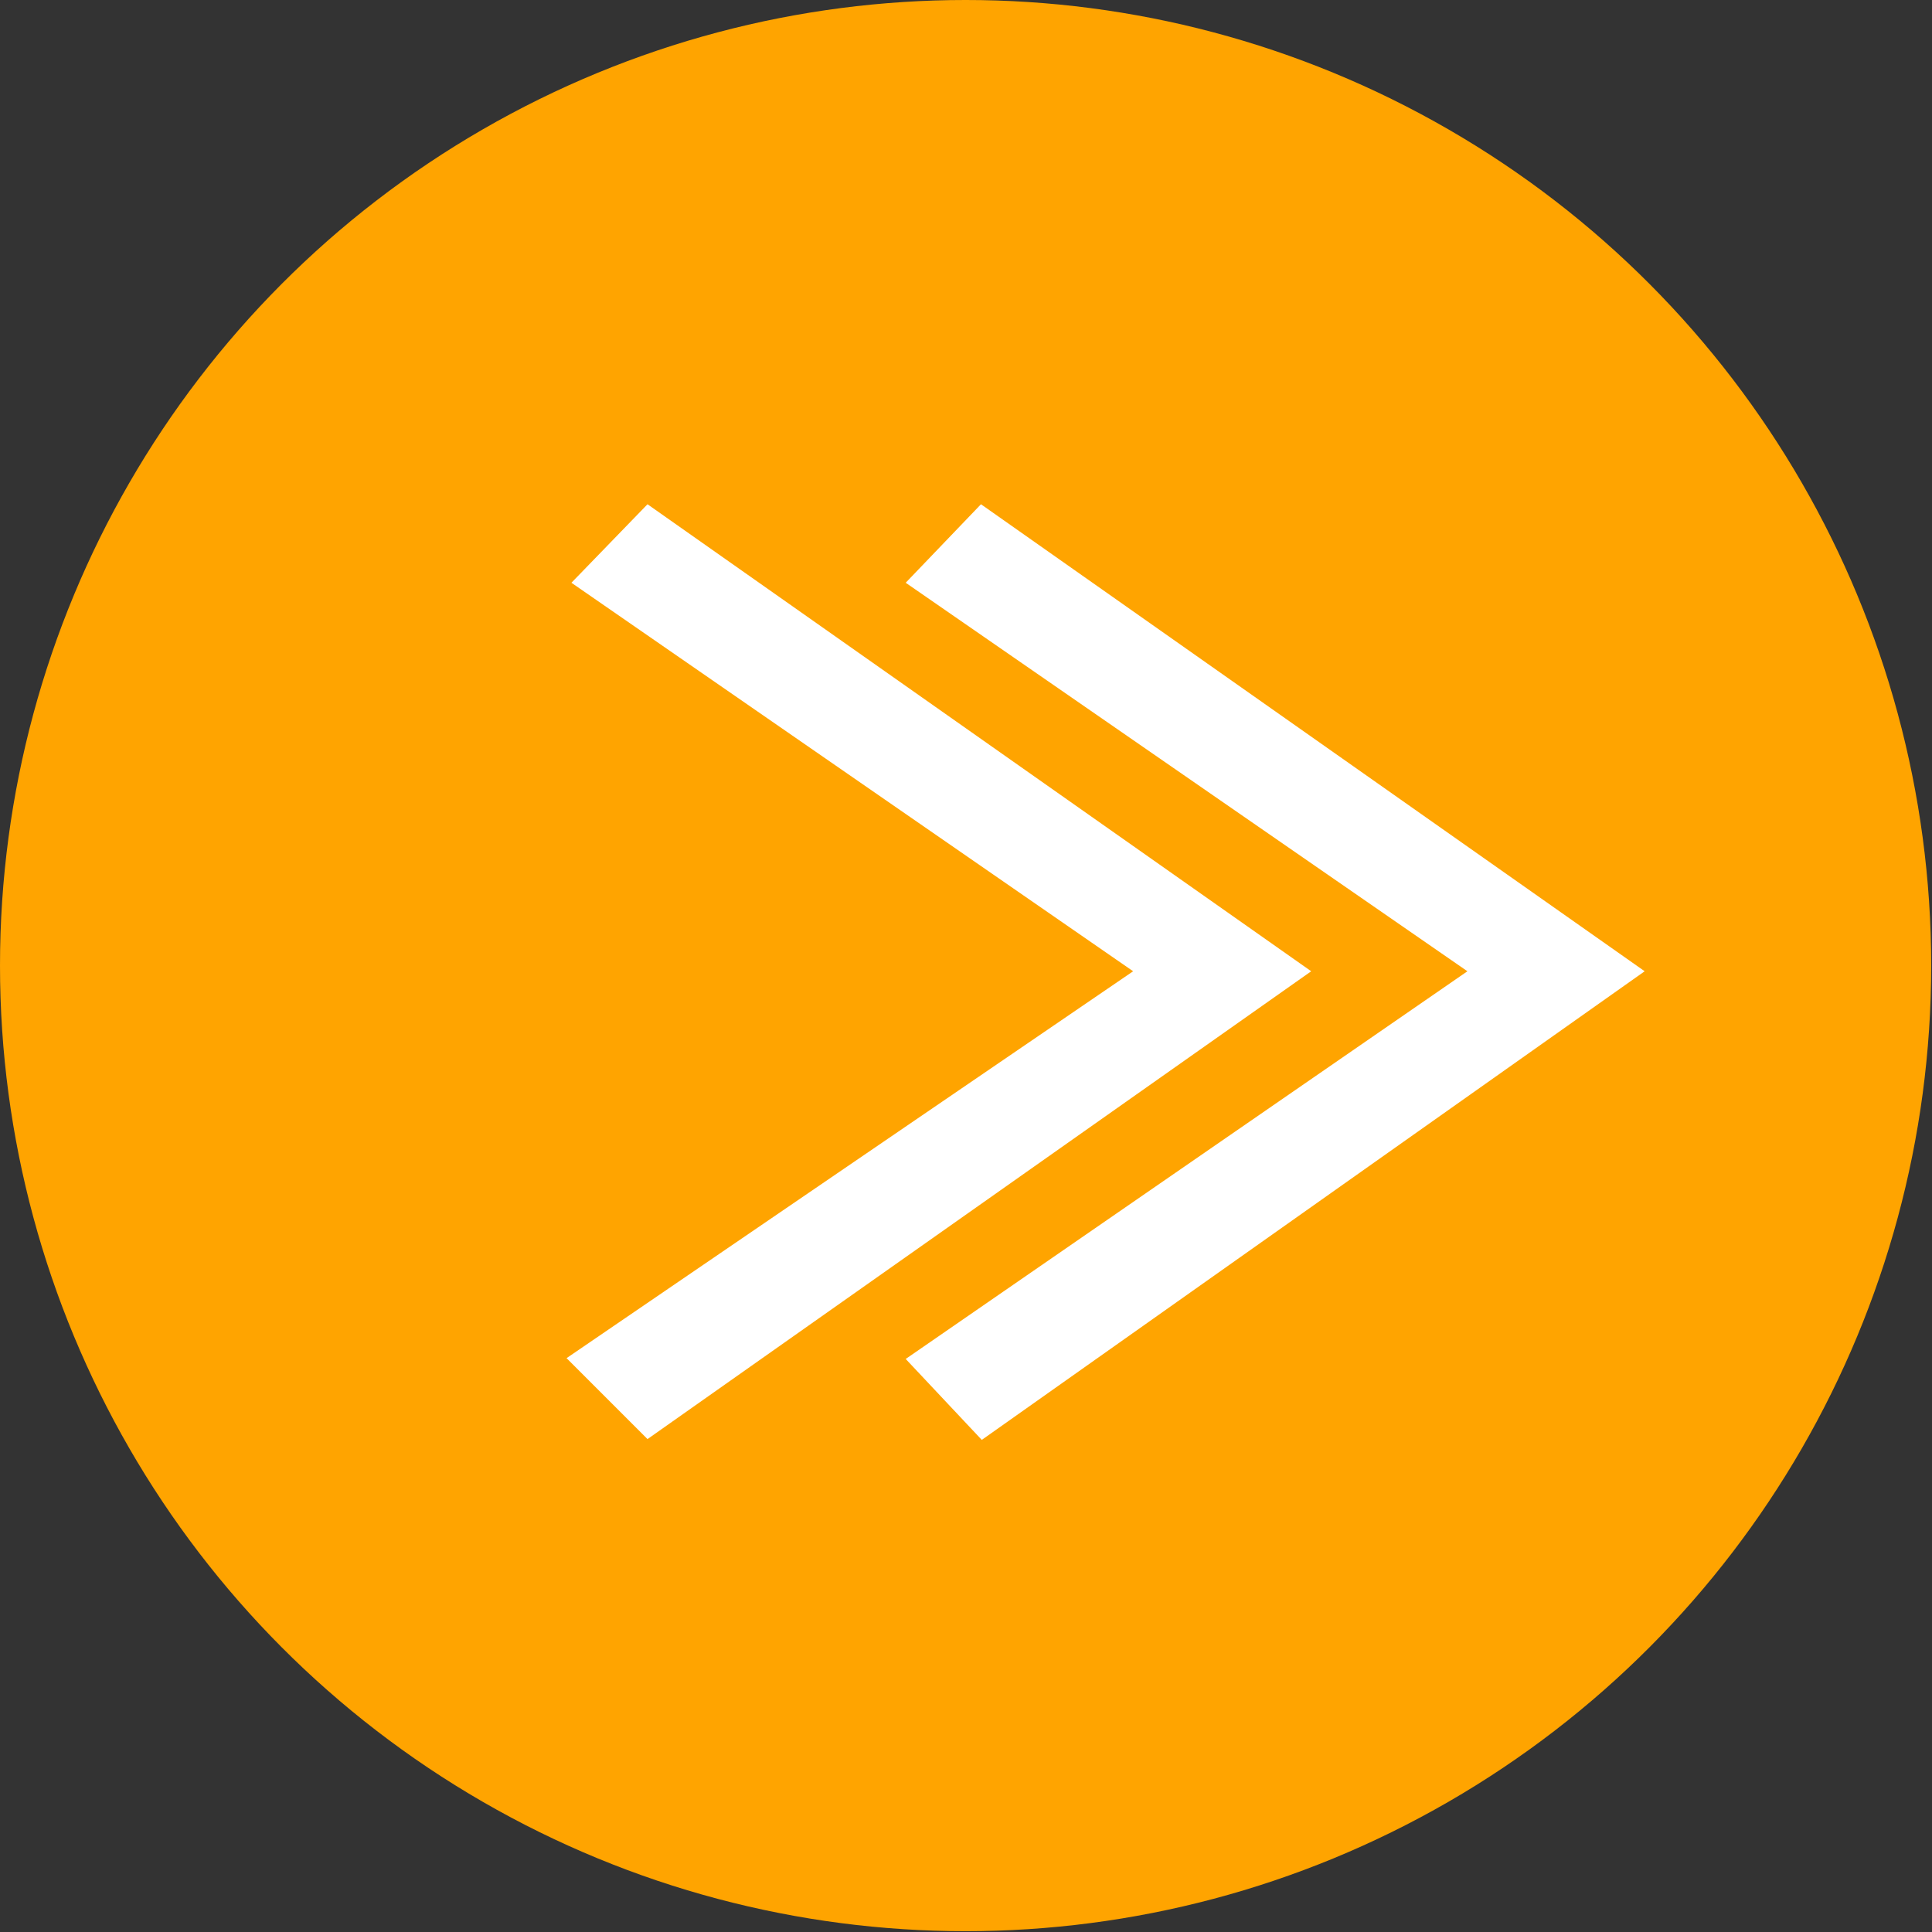
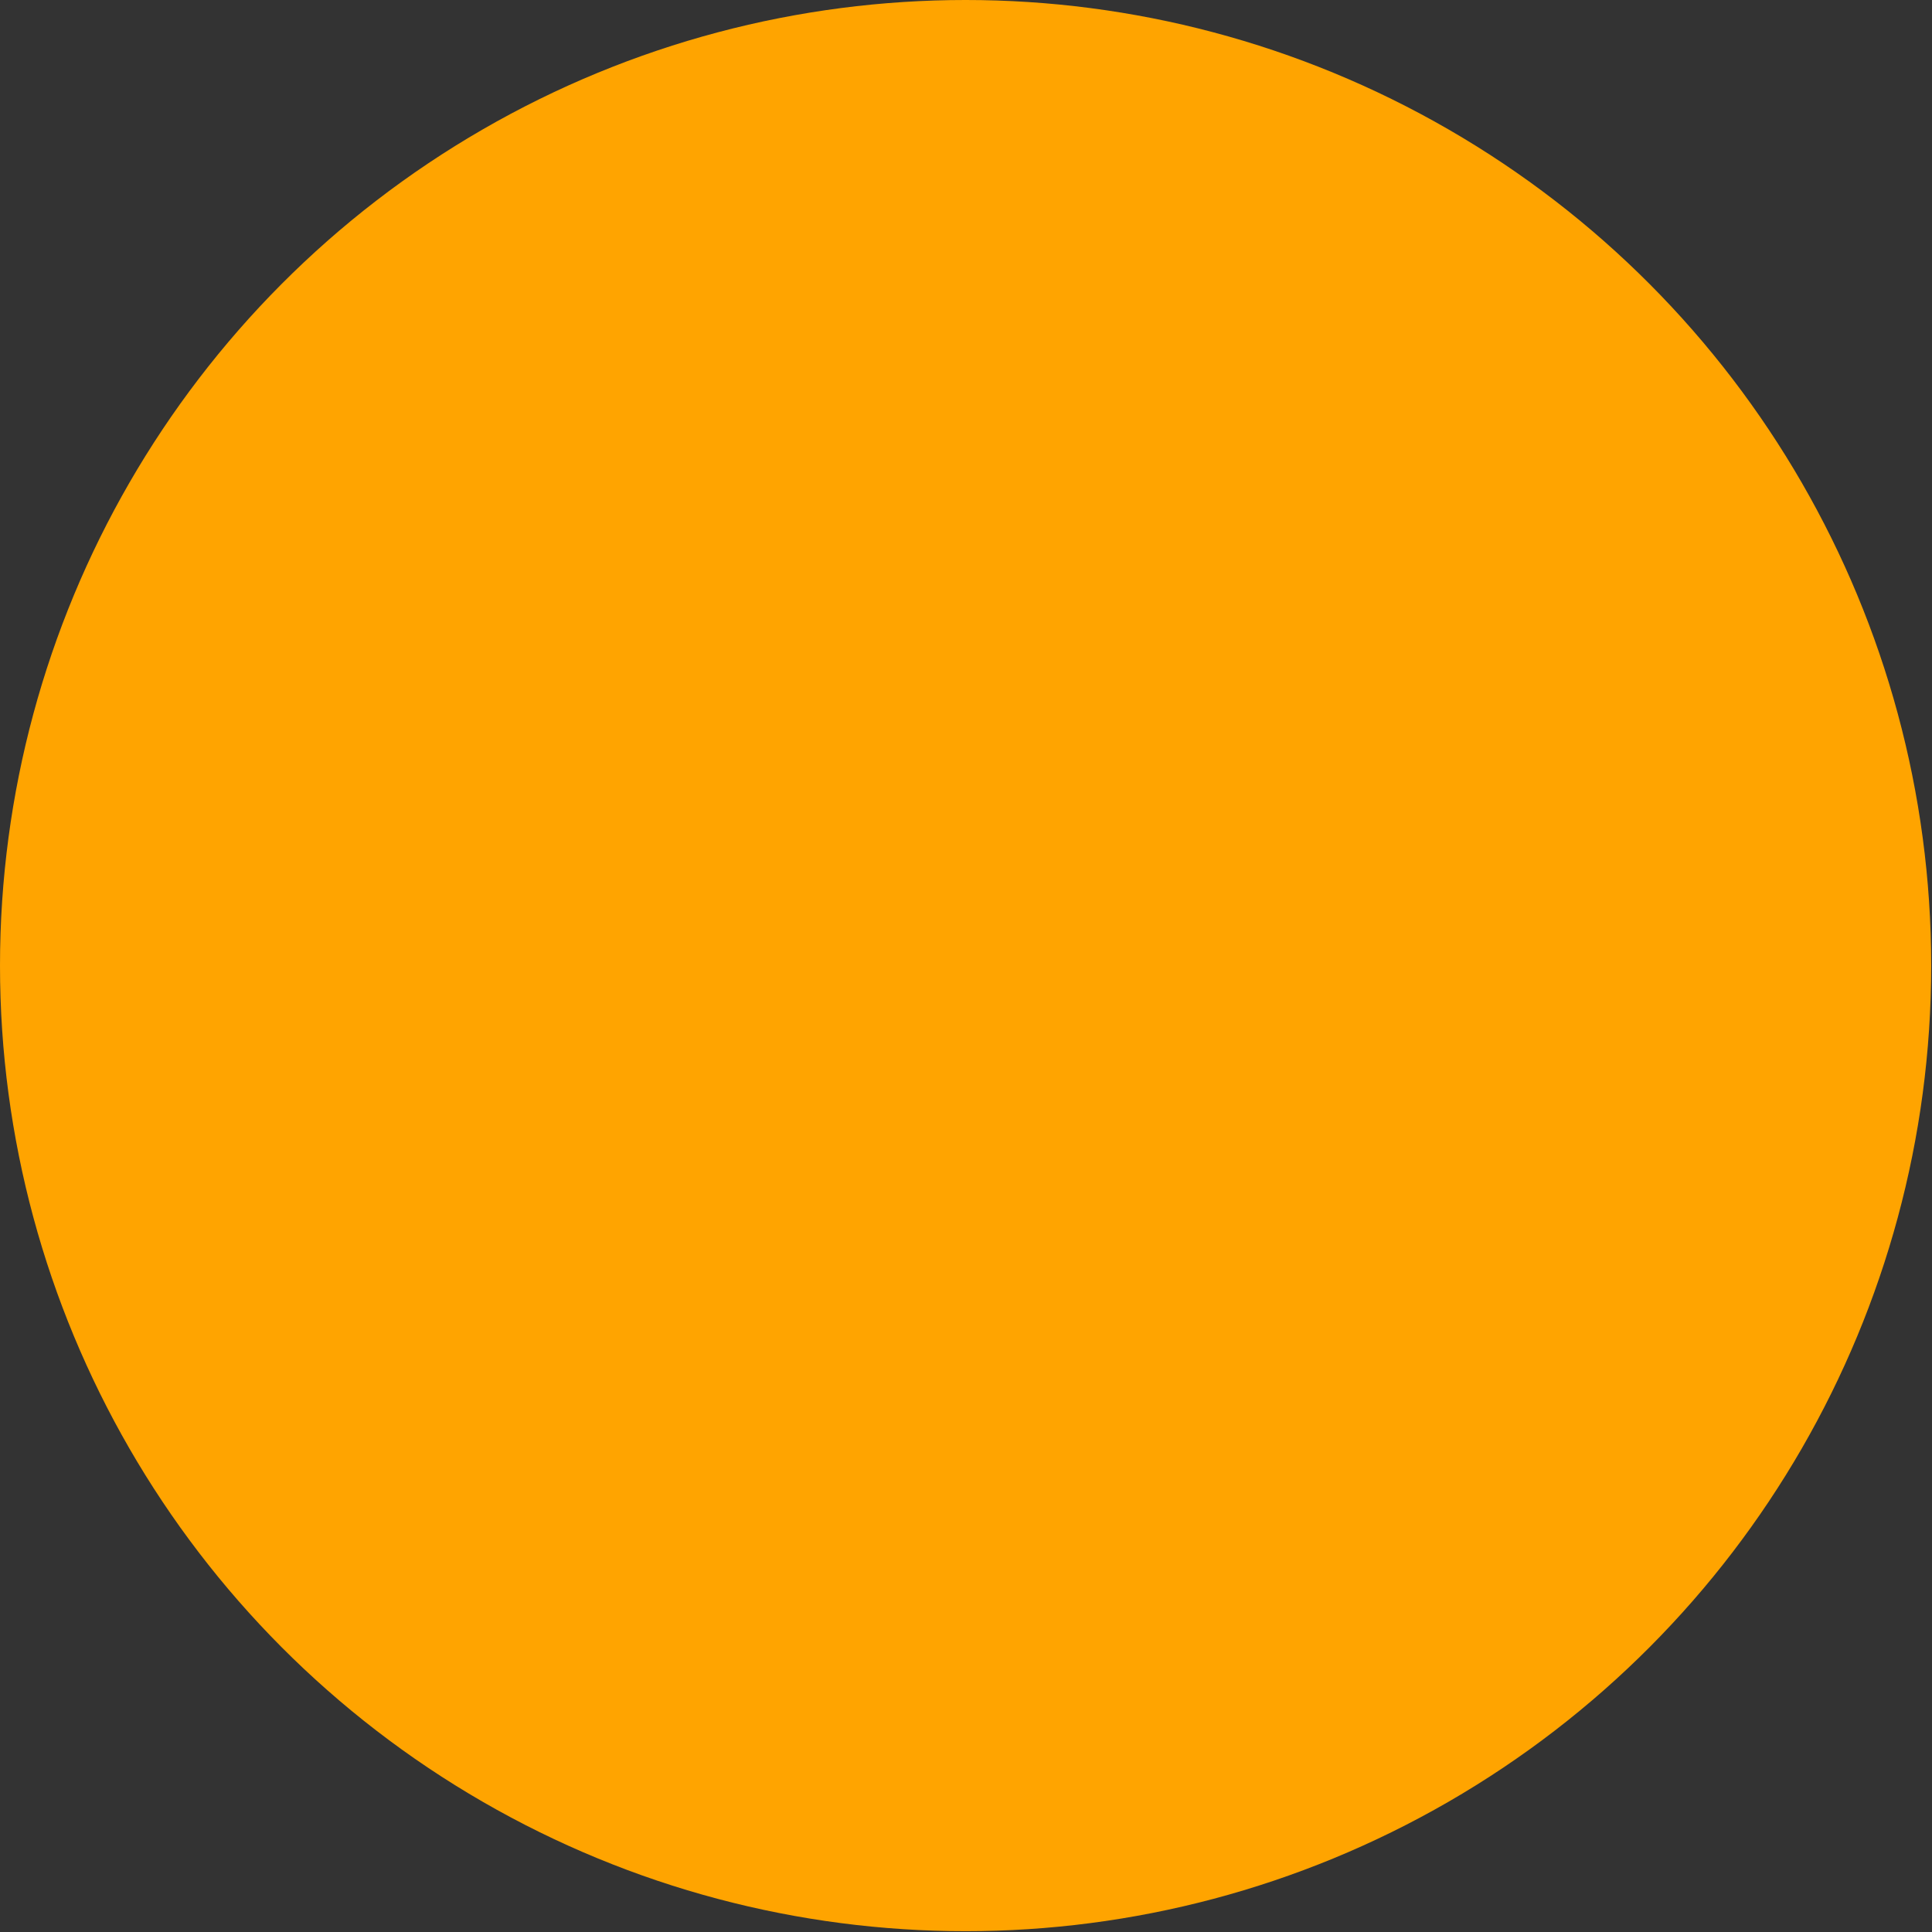
<svg xmlns="http://www.w3.org/2000/svg" viewBox="0 0 23.87 23.87">
  <rect x="0" y="0" width="23.87" height="23.87" fill="#333333" stroke="none" />
  <defs>
    <style>.cls-1{fill:#ffa400;}.cls-2{fill:#fff;}</style>
  </defs>
  <g id="レイヤー_2" data-name="レイヤー 2">
    <g id="固定部分">
      <circle class="cls-1" cx="11.93" cy="11.93" r="11.93" />
-       <path class="cls-2" d="M8,6.23,16.2,12,8,17.78l-1-1L14,12,7.06,7.2Zm4.12,0L20.32,12l-8.19,5.79-.94-1L18.13,12,11.19,7.2Z" />
    </g>
  </g>
</svg>